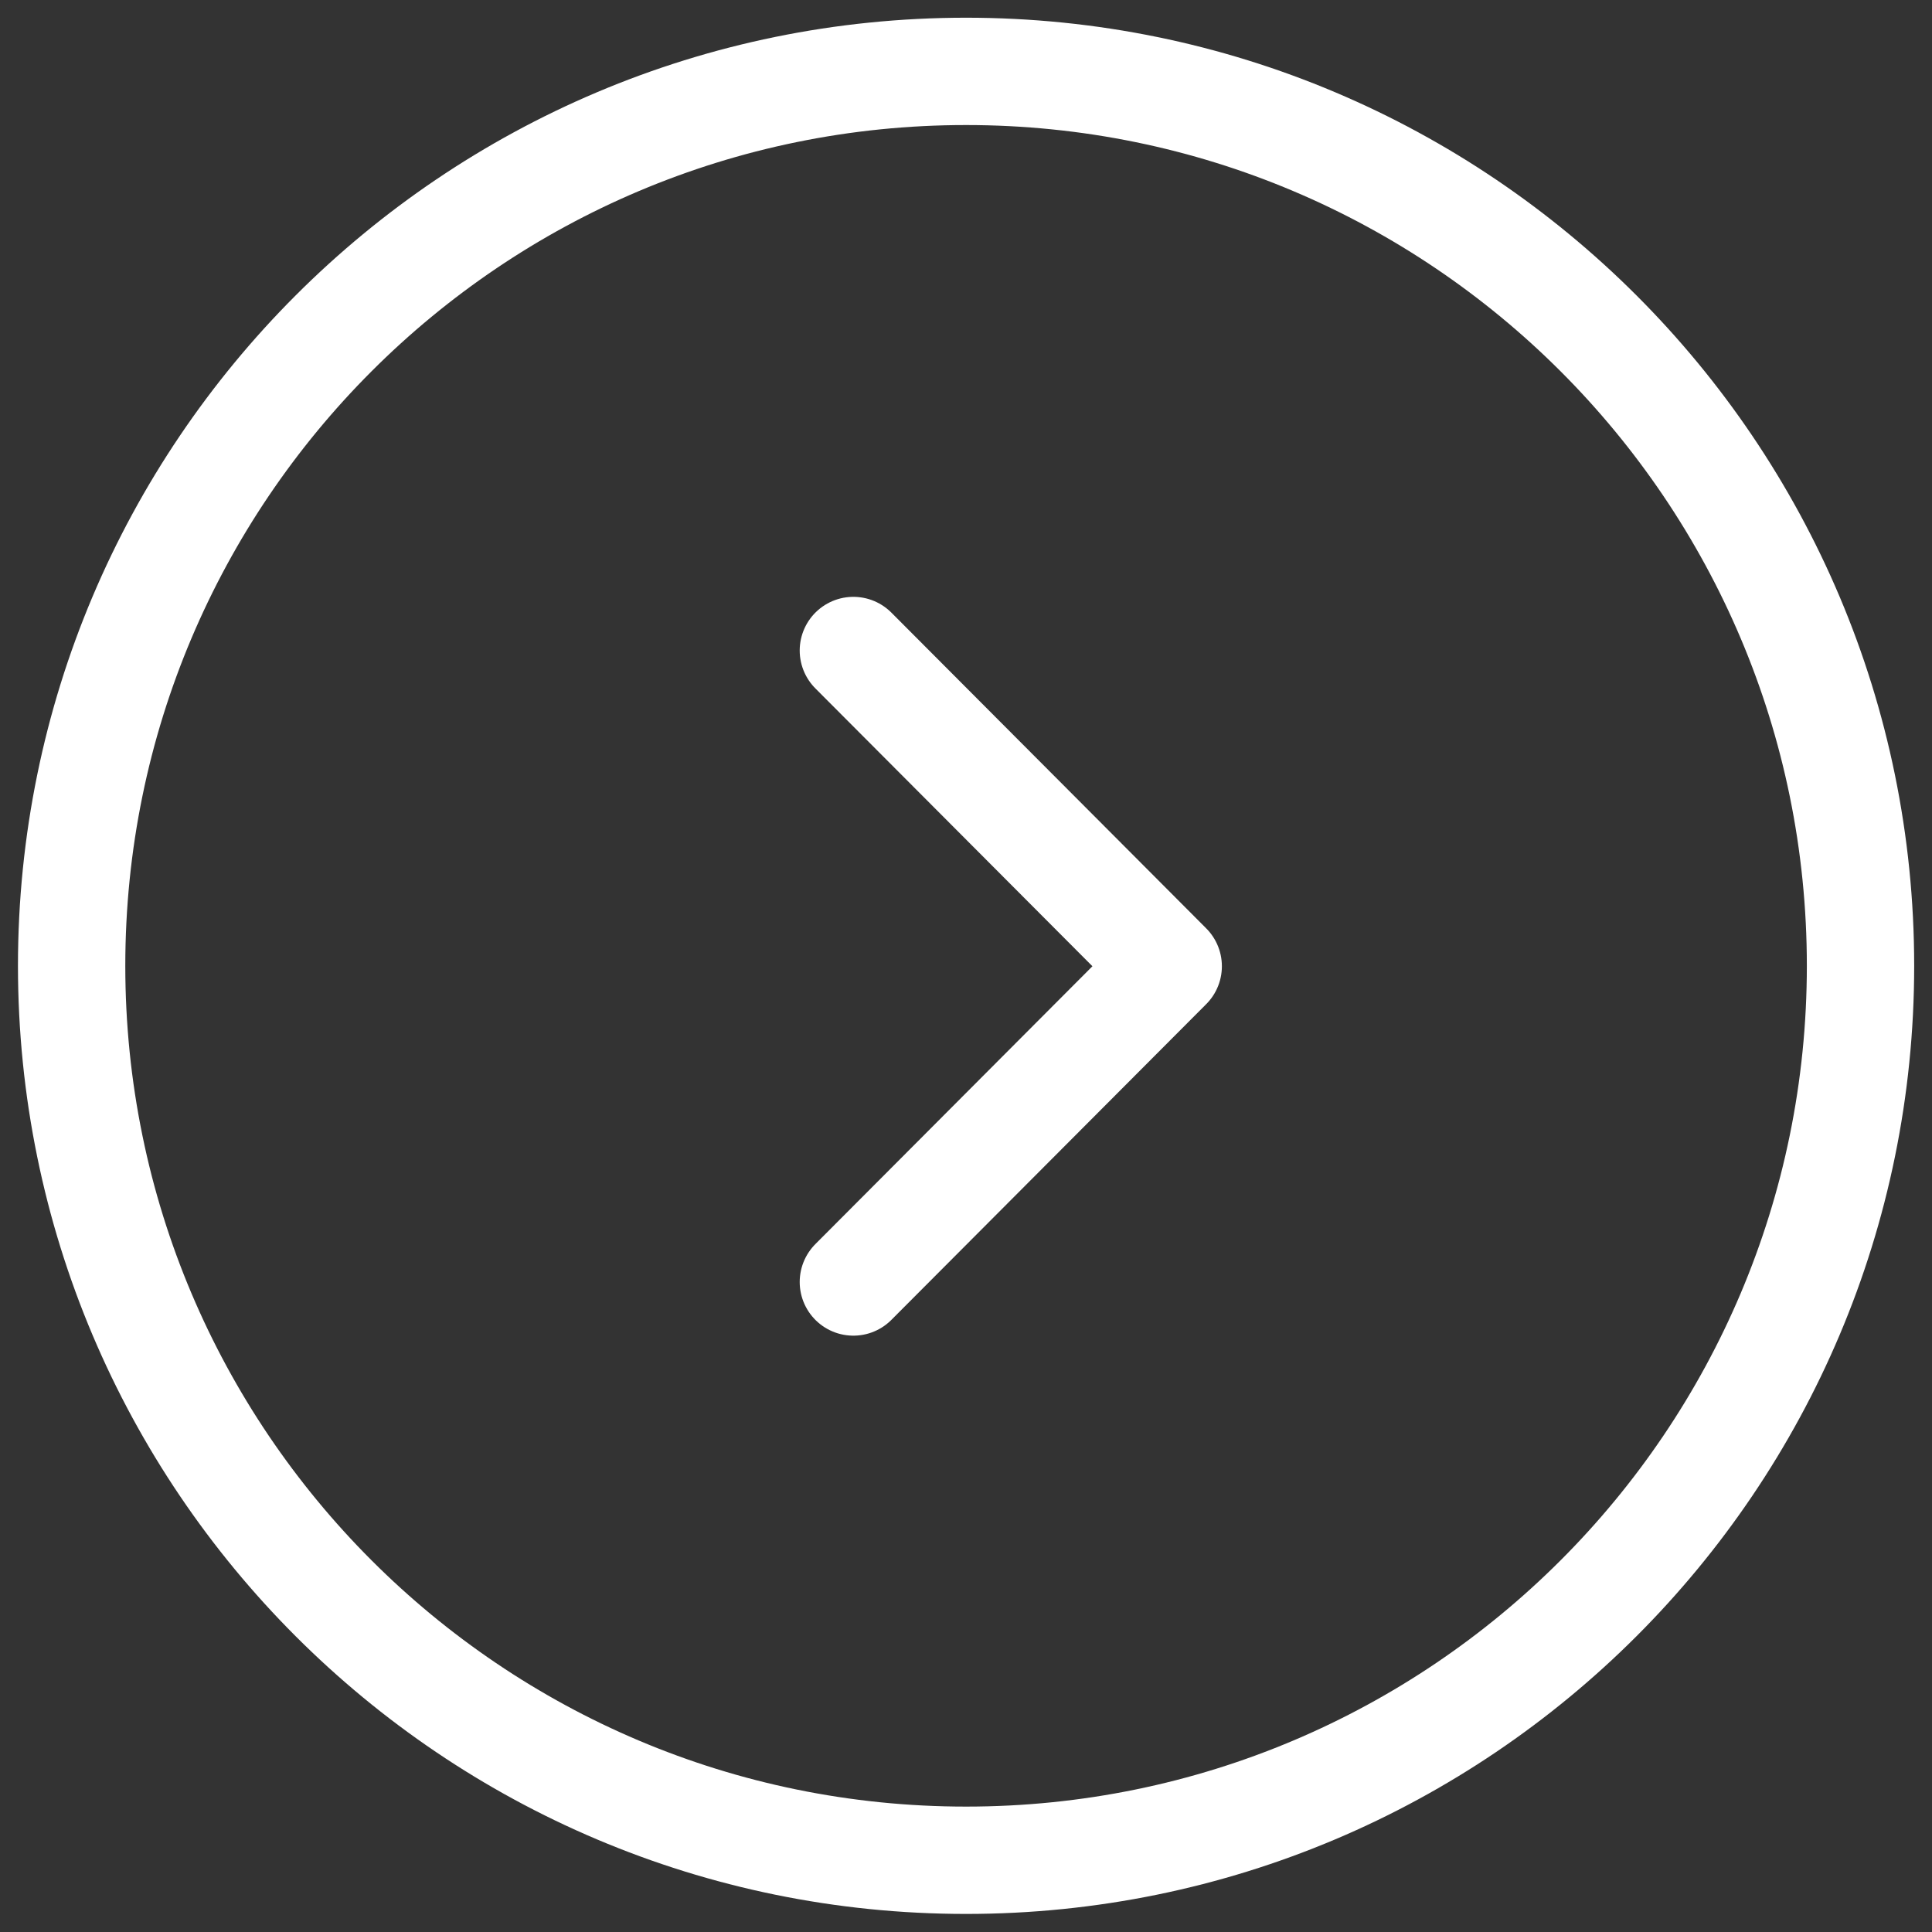
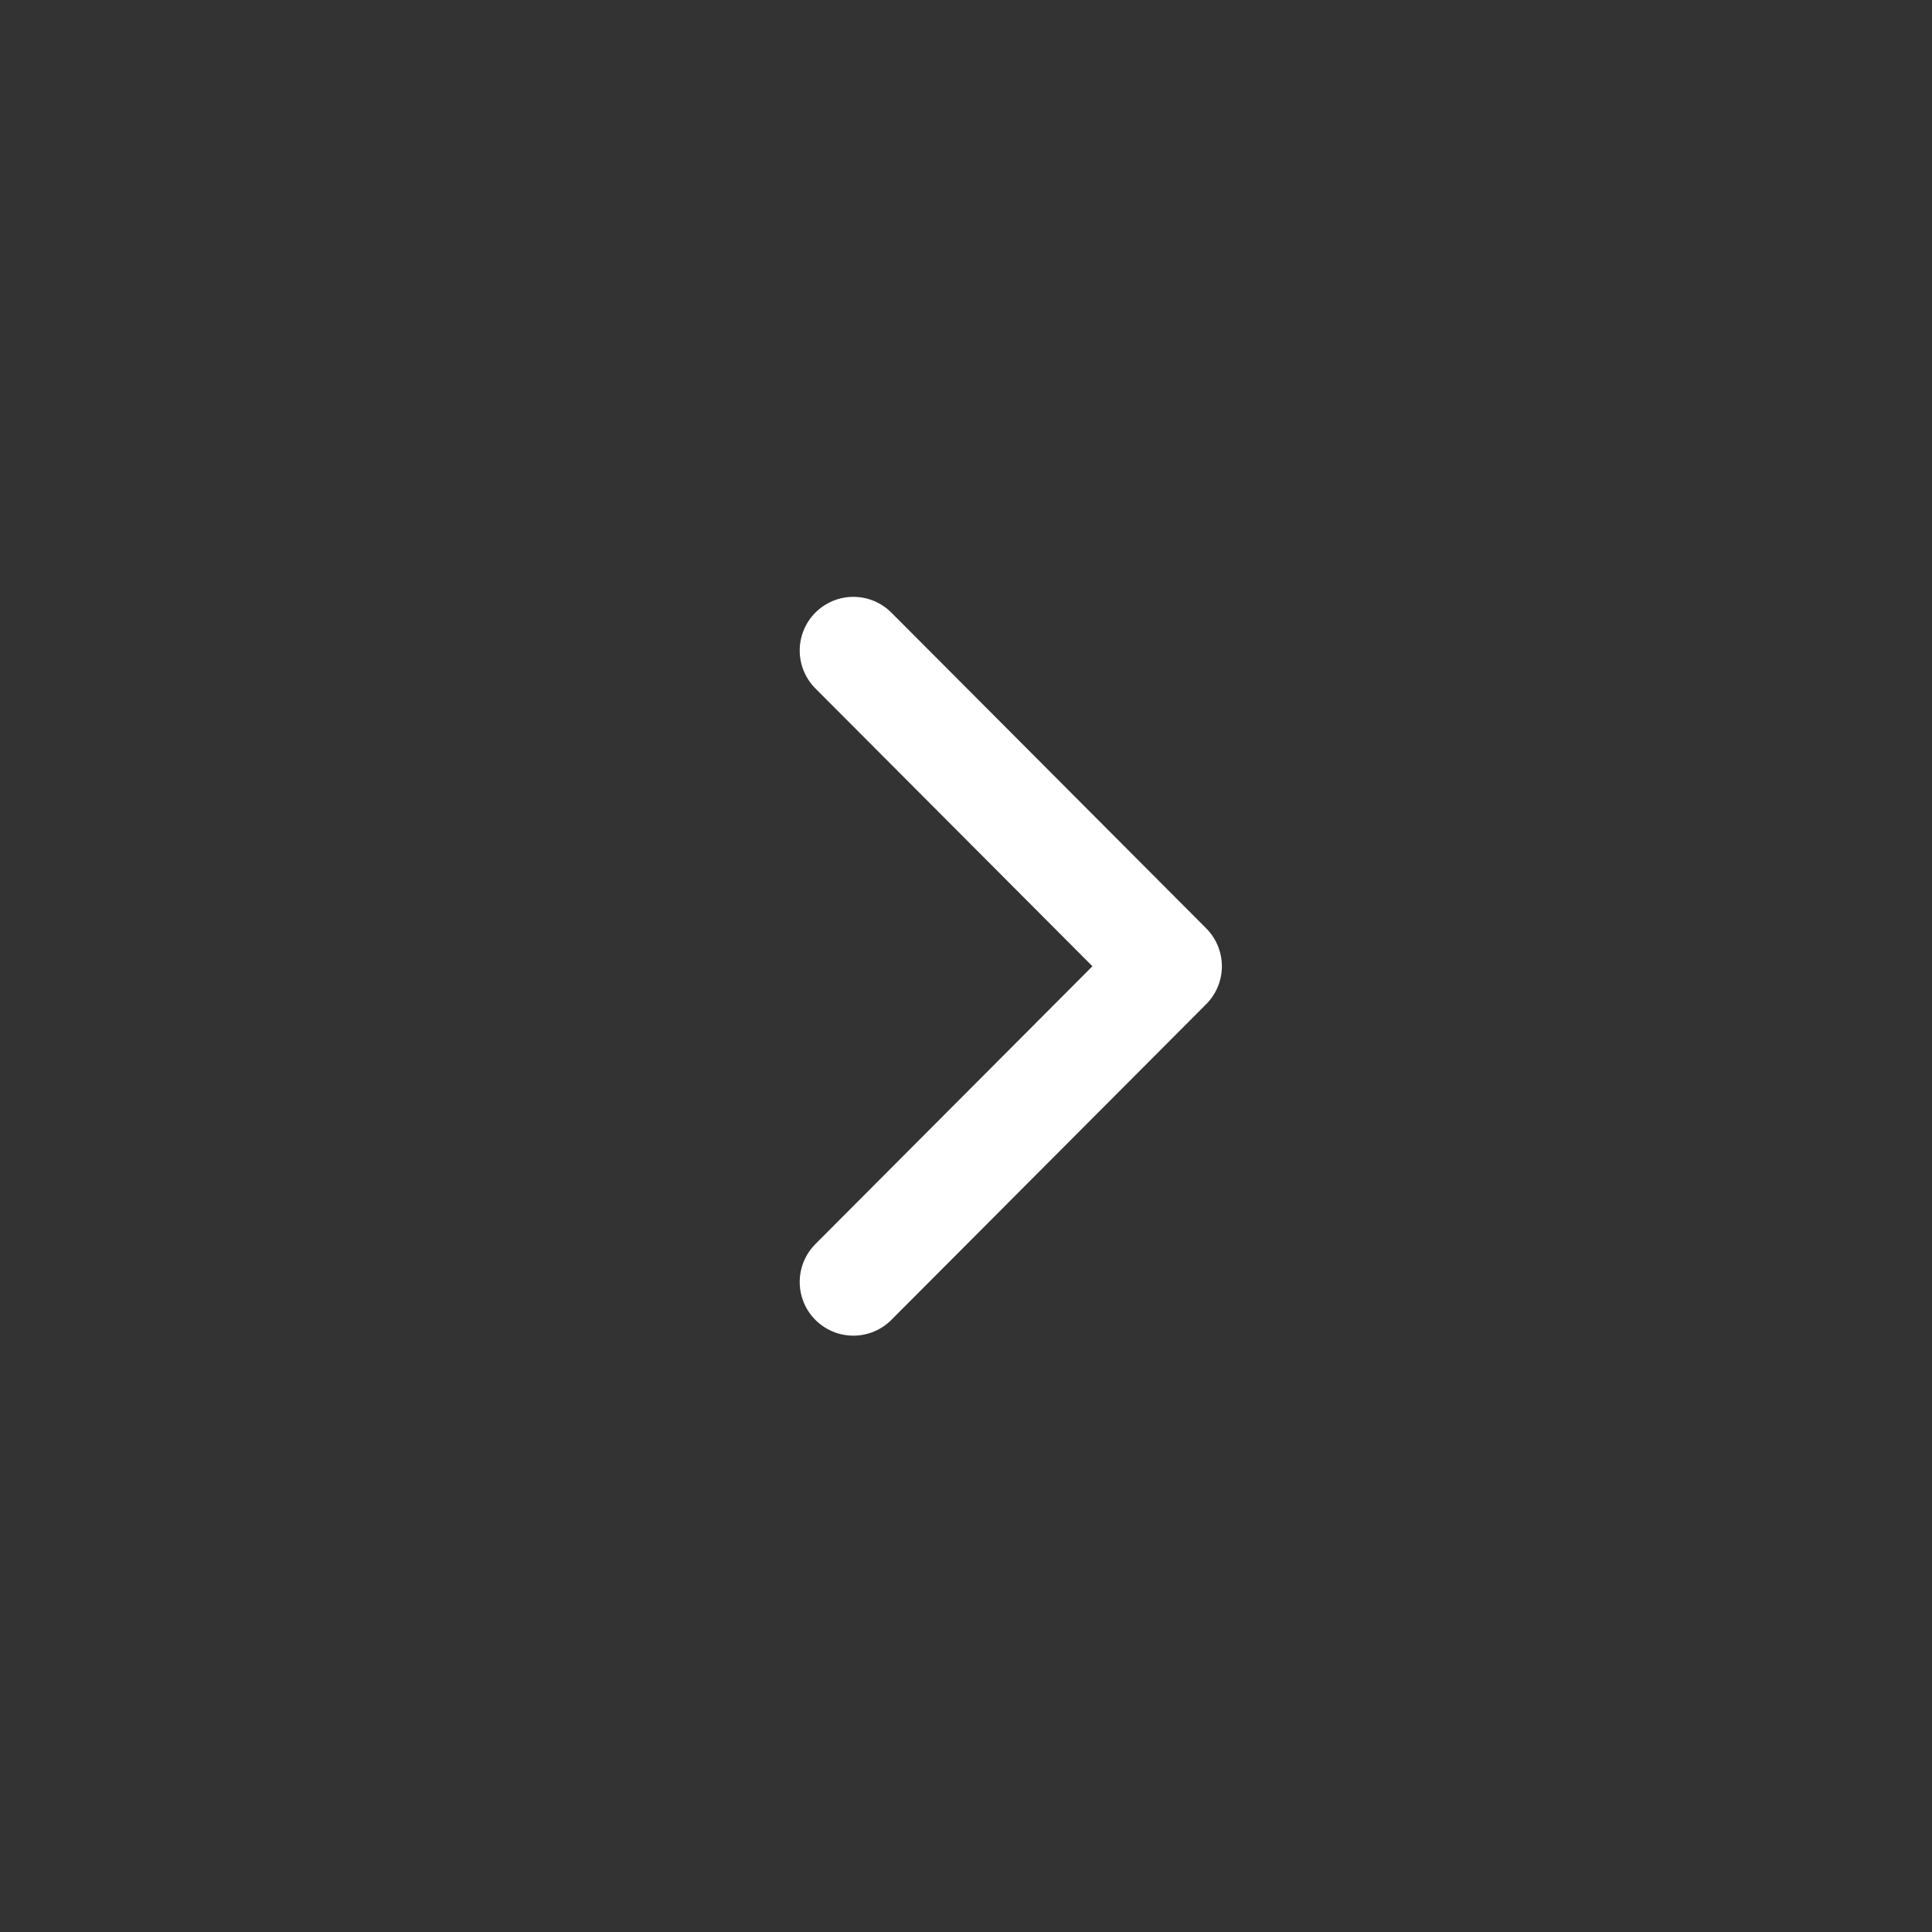
<svg xmlns="http://www.w3.org/2000/svg" fill="none" height="54" viewBox="0 0 54 54" width="54">
  <rect x="0" y="0" width="54" height="54" fill="#333333" stroke="none" />
  <g stroke="#fff" stroke-linecap="round" stroke-linejoin="round" stroke-width="3">
-     <path d="m27.002 51.995c13.807 0 25-11.193 25-25s-11.193-25-25-25c-13.807 0-25 11.193-25 25s11.193 25 25 25z" stroke-miterlimit="10" />
    <path d="m23.852 35.832 8.8-8.825-8.8-8.825" />
  </g>
</svg>